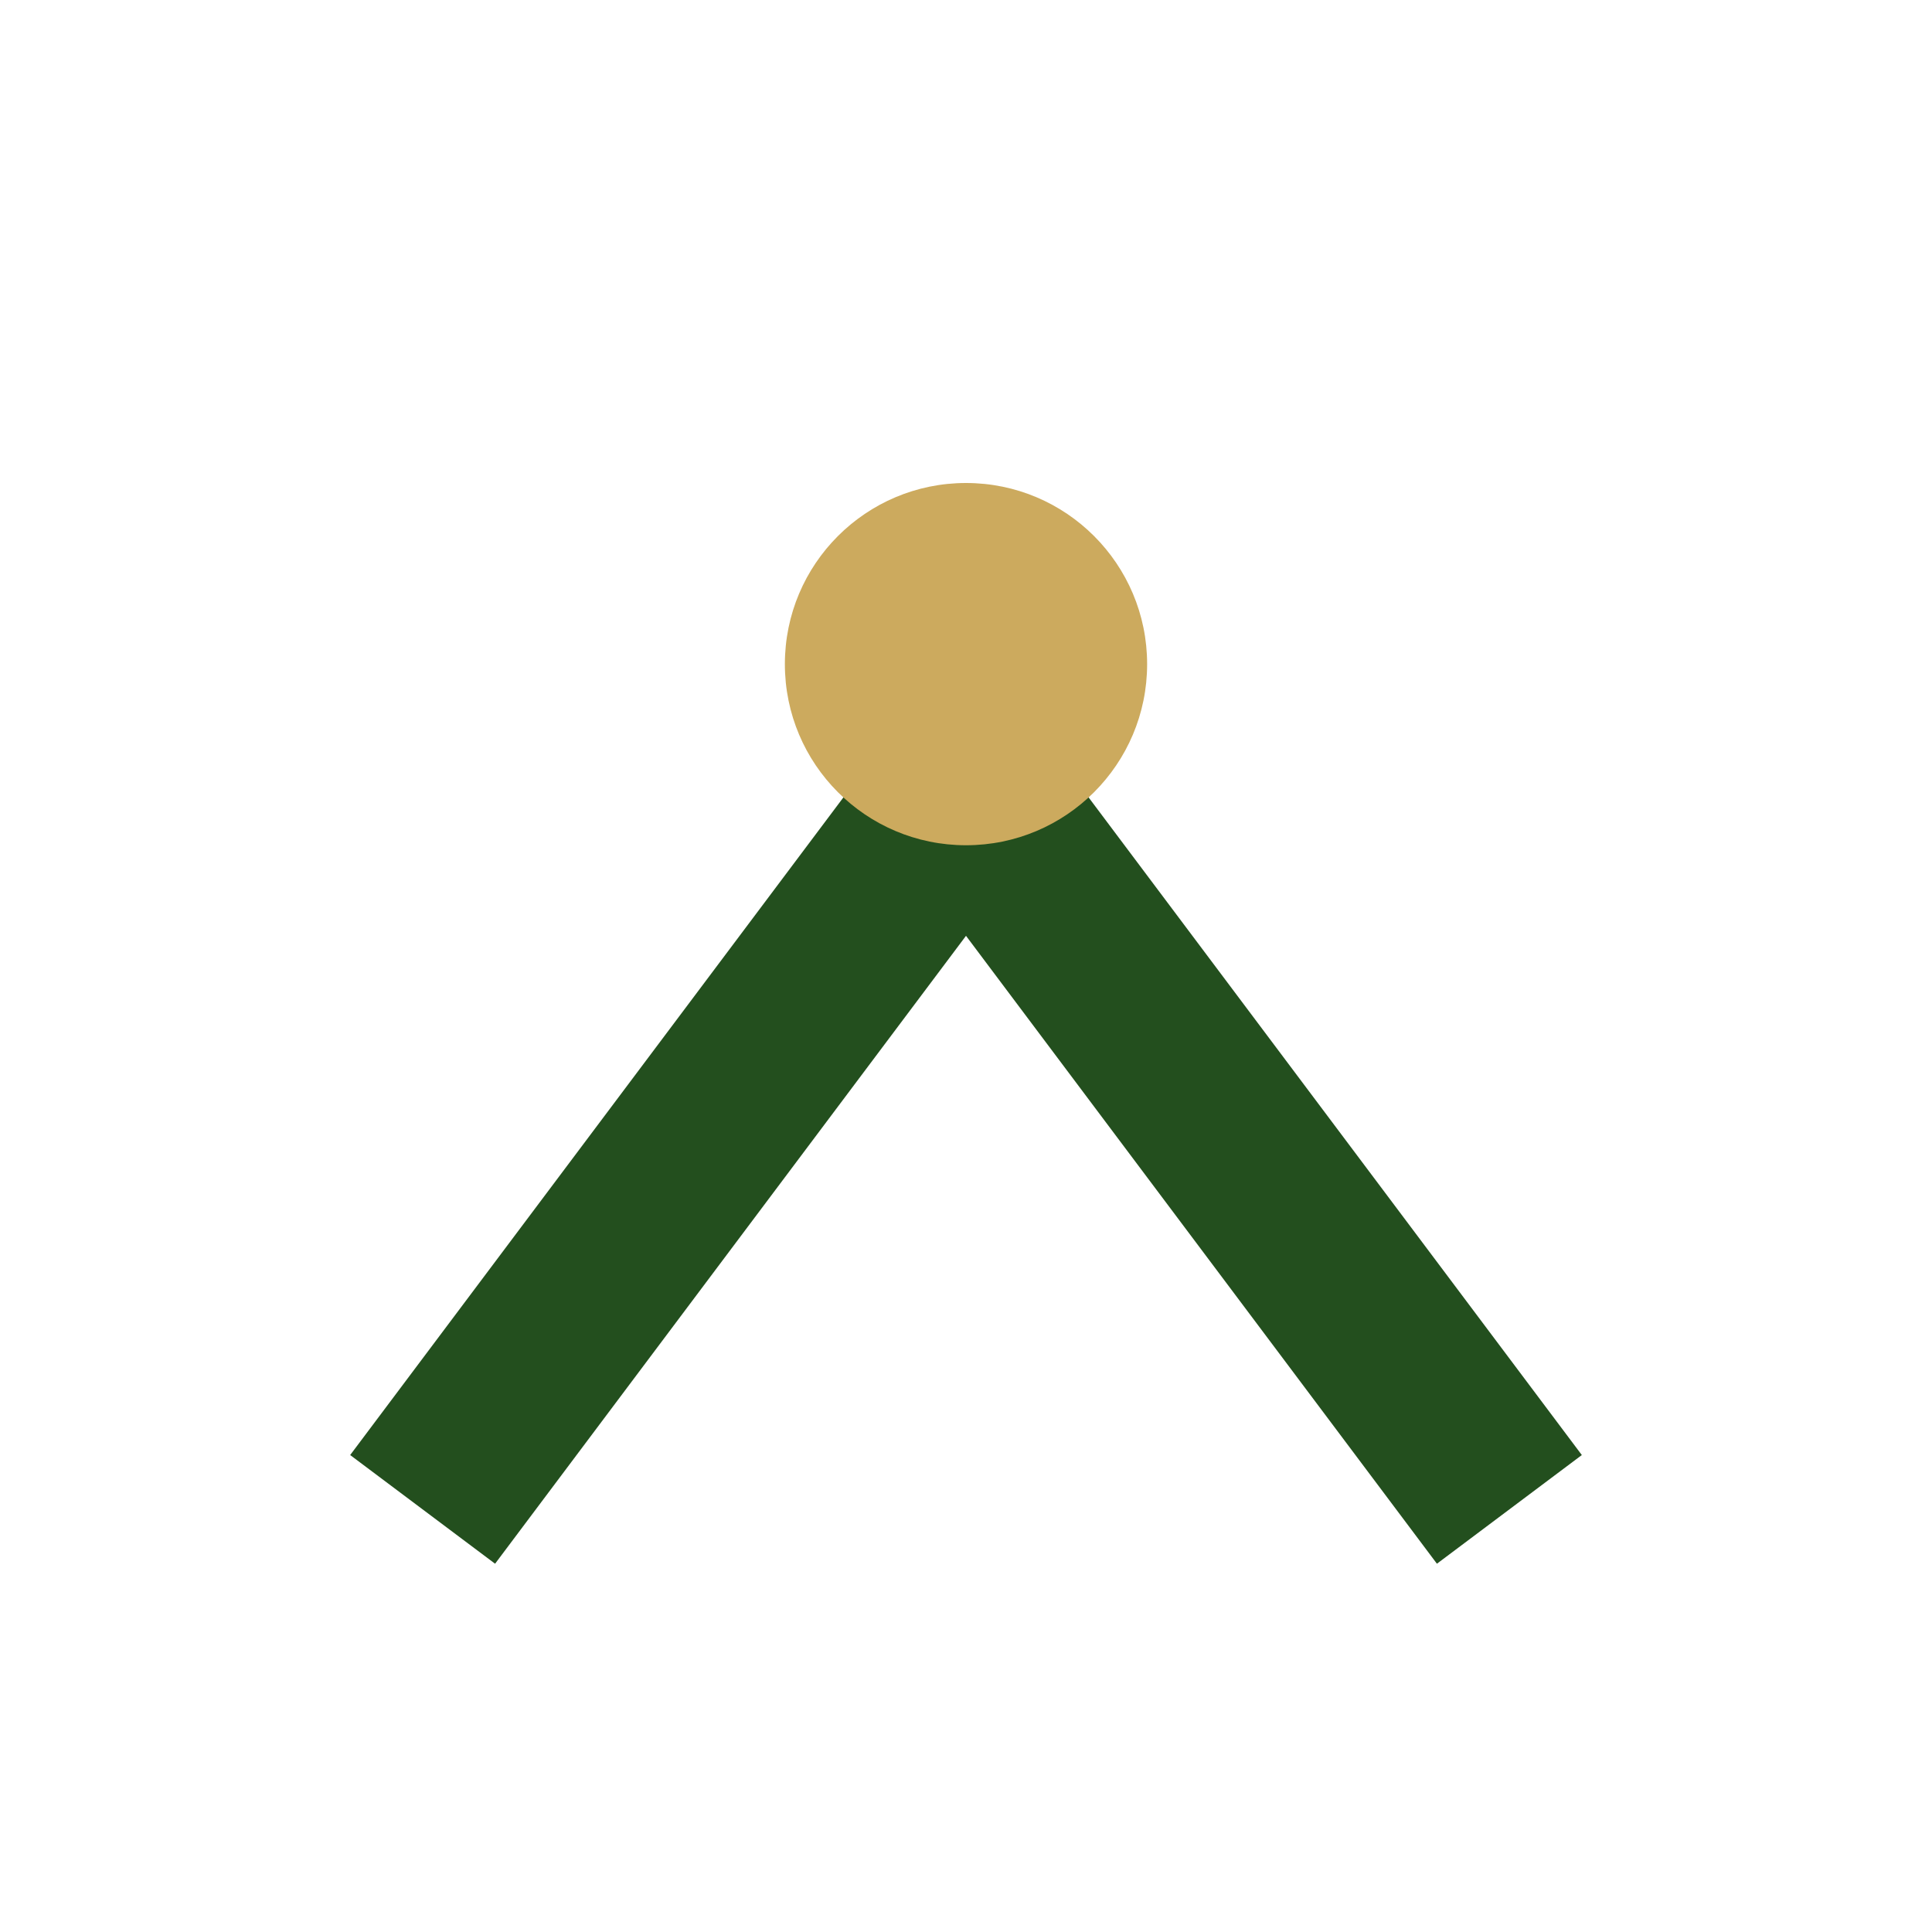
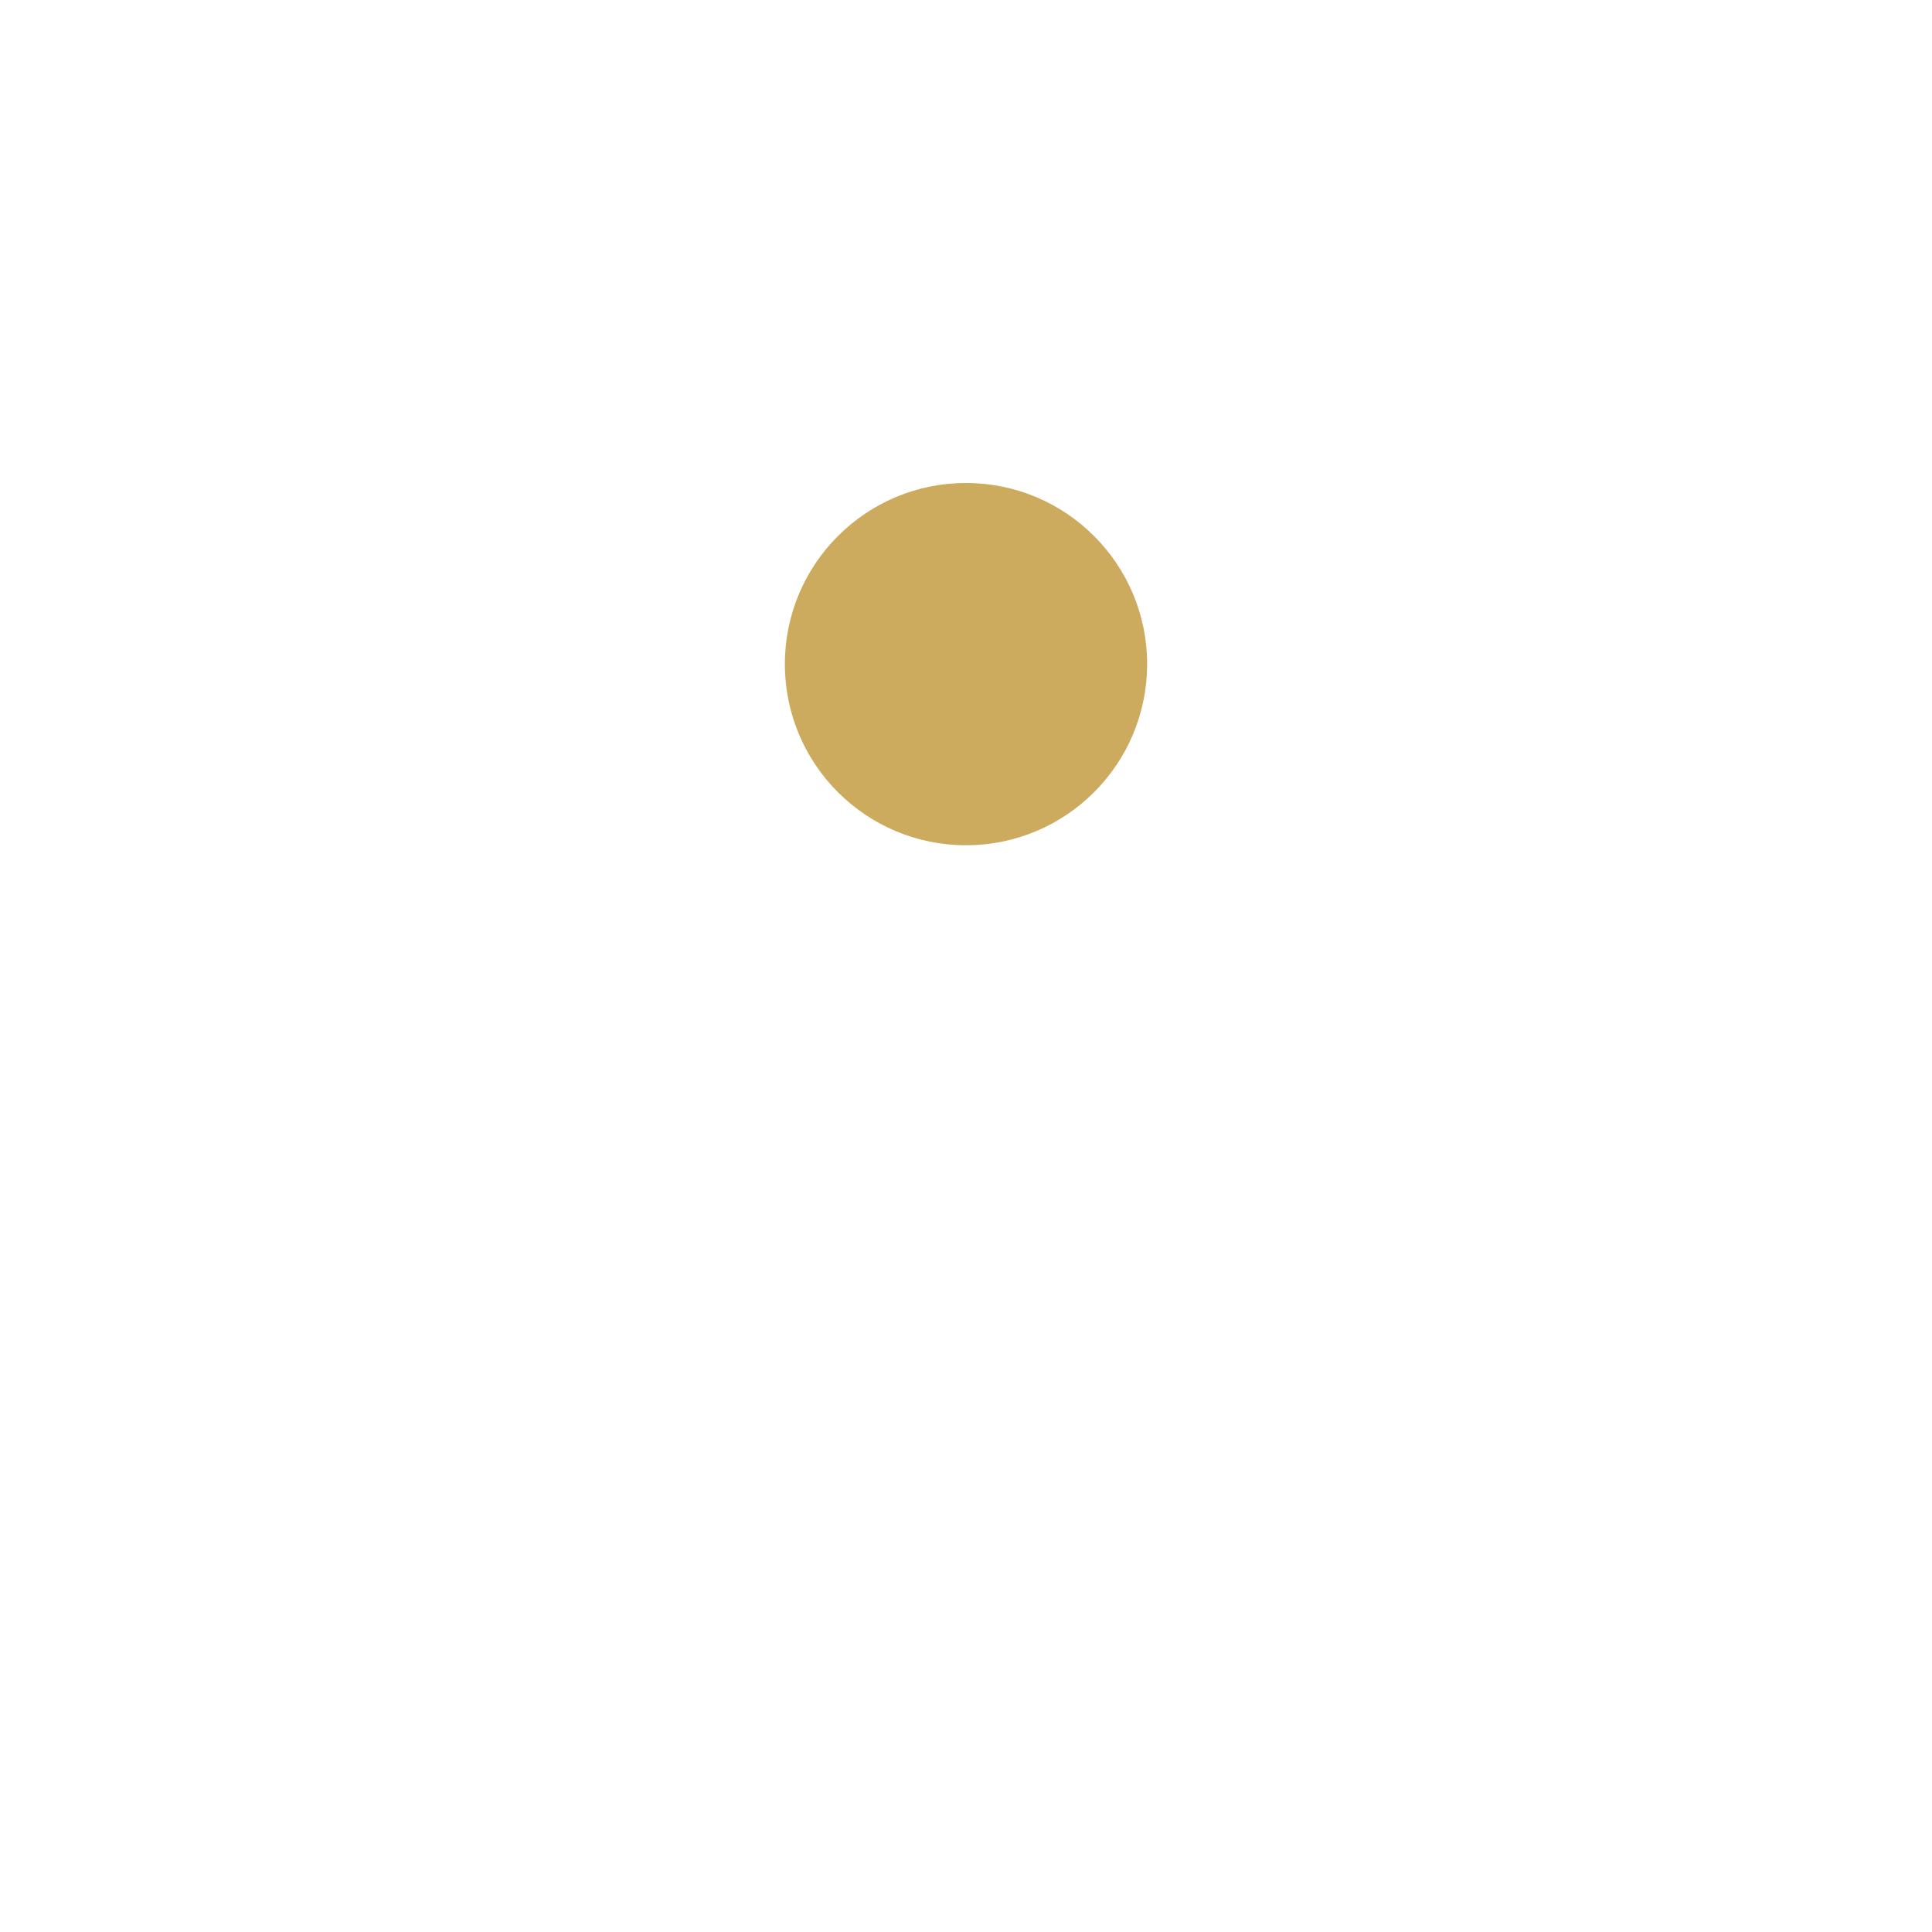
<svg xmlns="http://www.w3.org/2000/svg" width="32" height="32" viewBox="0 0 32 32">
-   <polyline points="7,25 16,13 25,25" fill="none" stroke="#234F1E" stroke-width="3" />
  <circle cx="16" cy="11" r="3" fill="#CCAA5E" />
</svg>